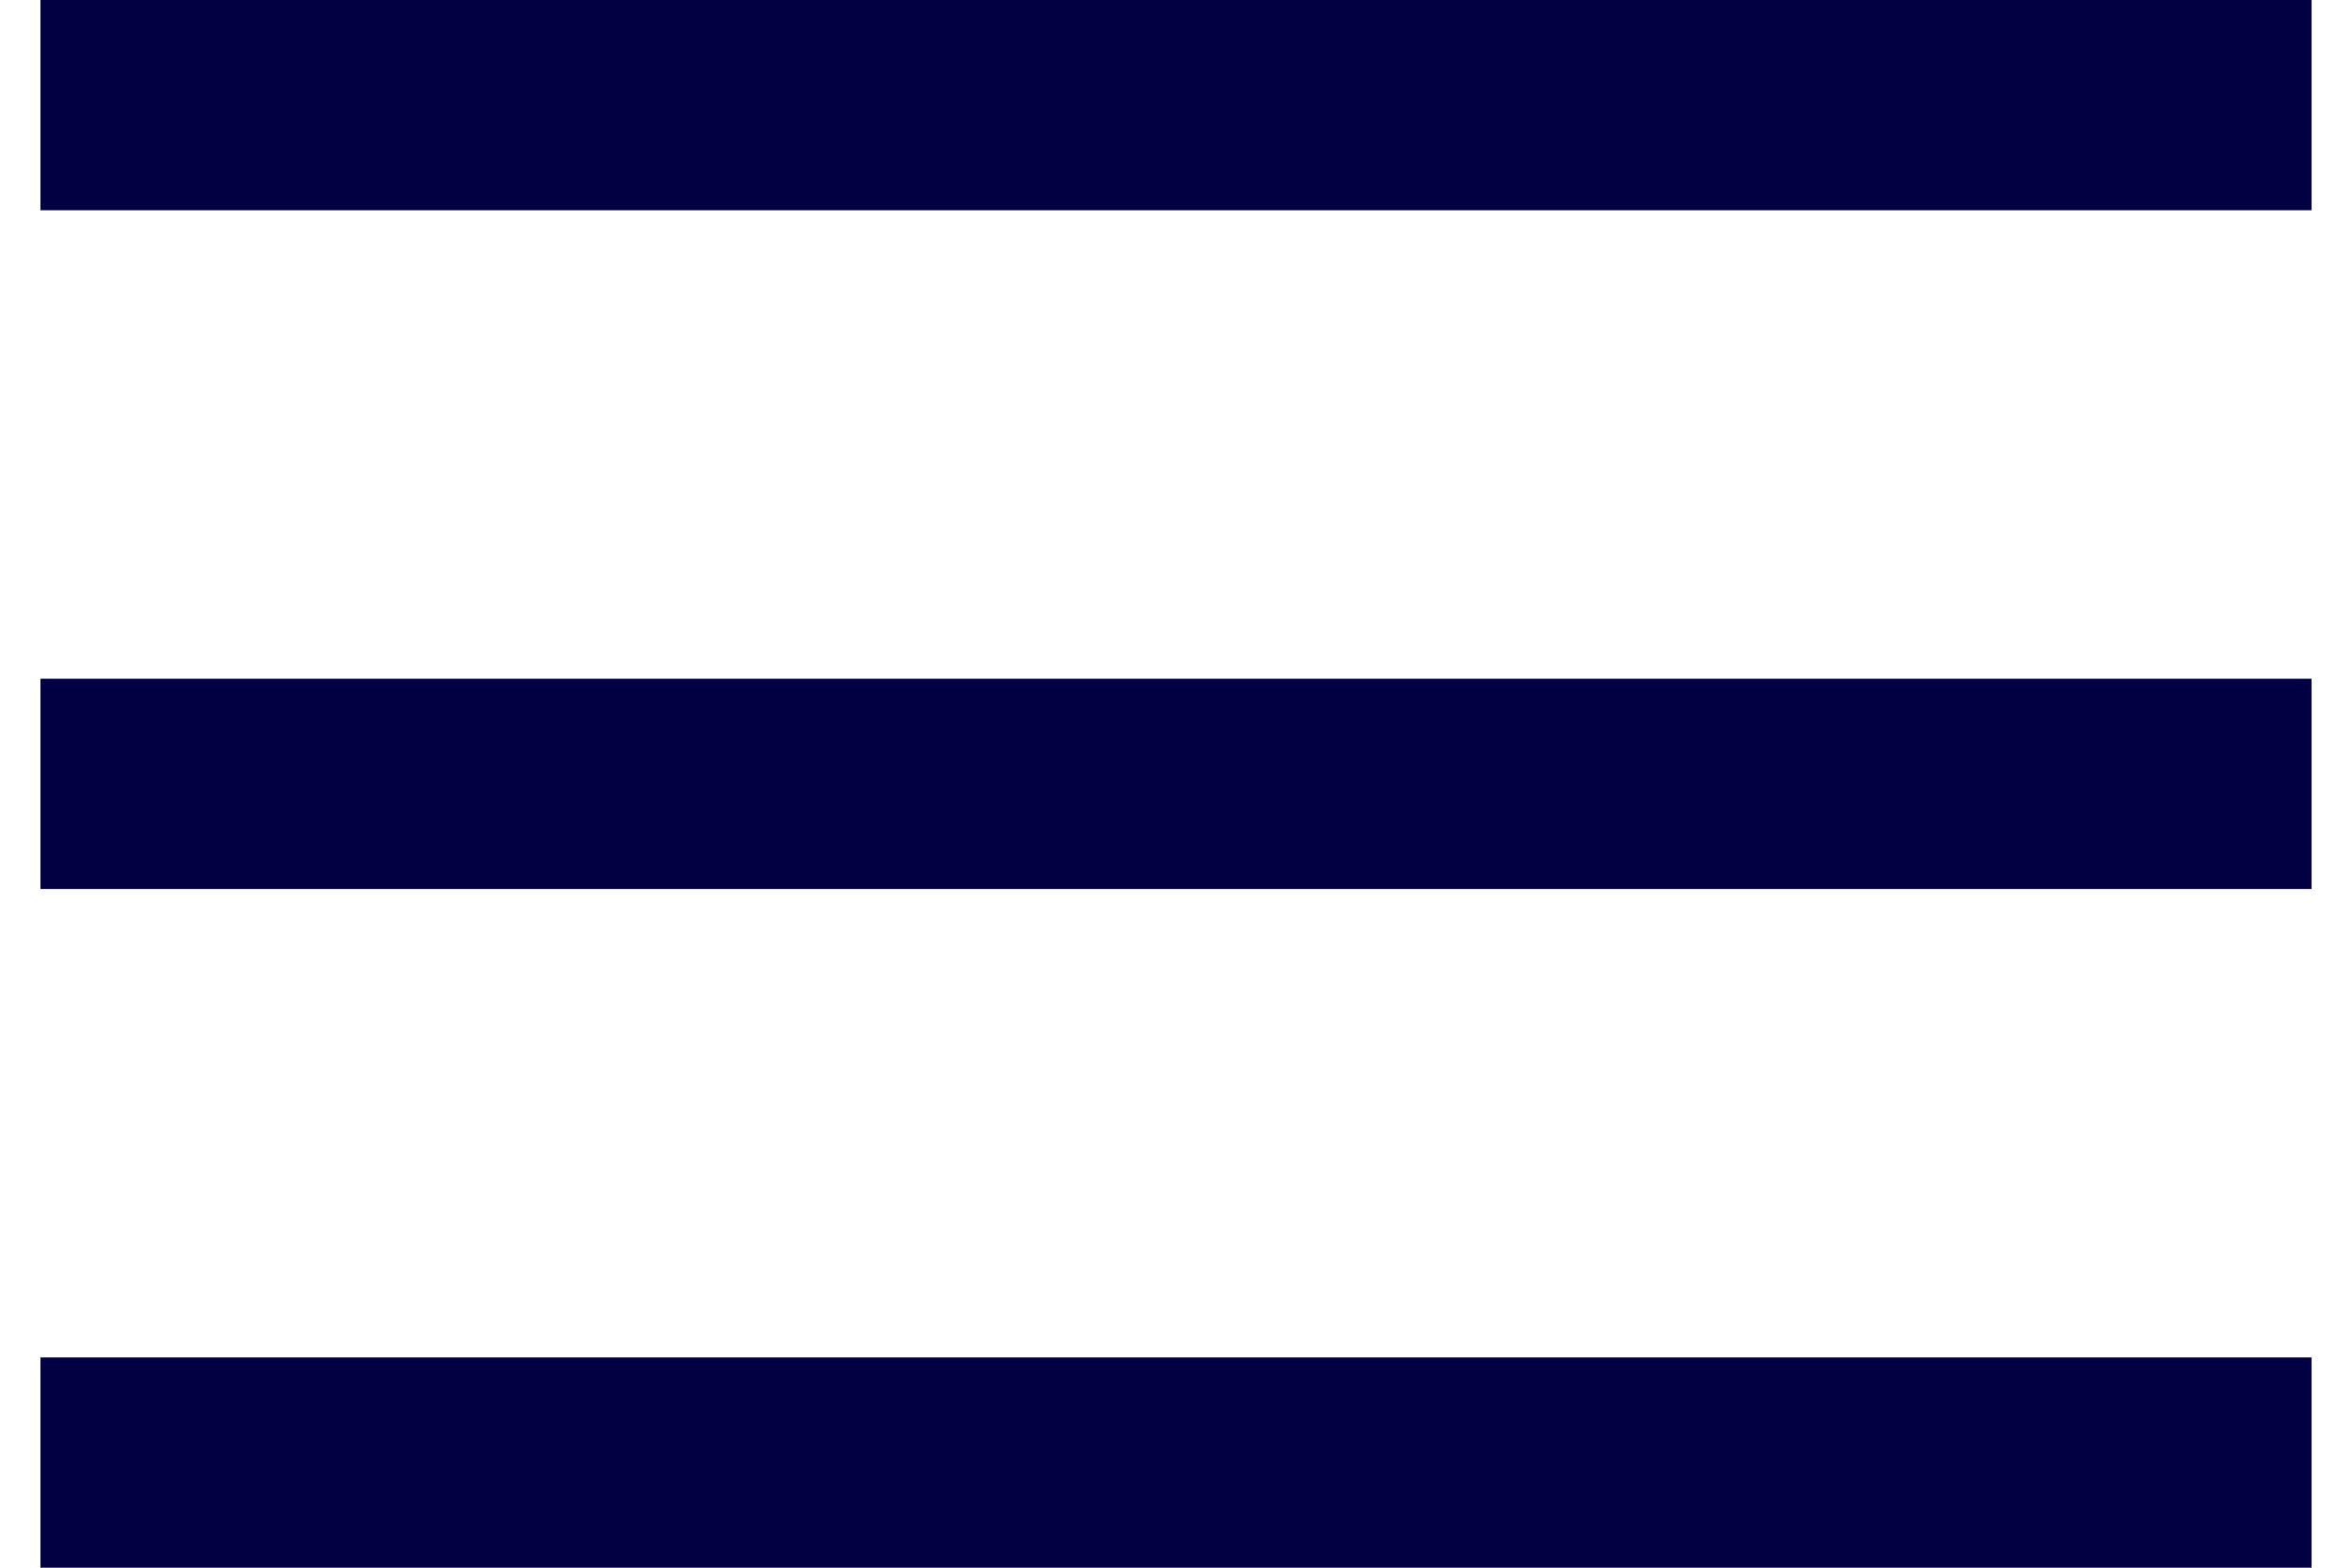
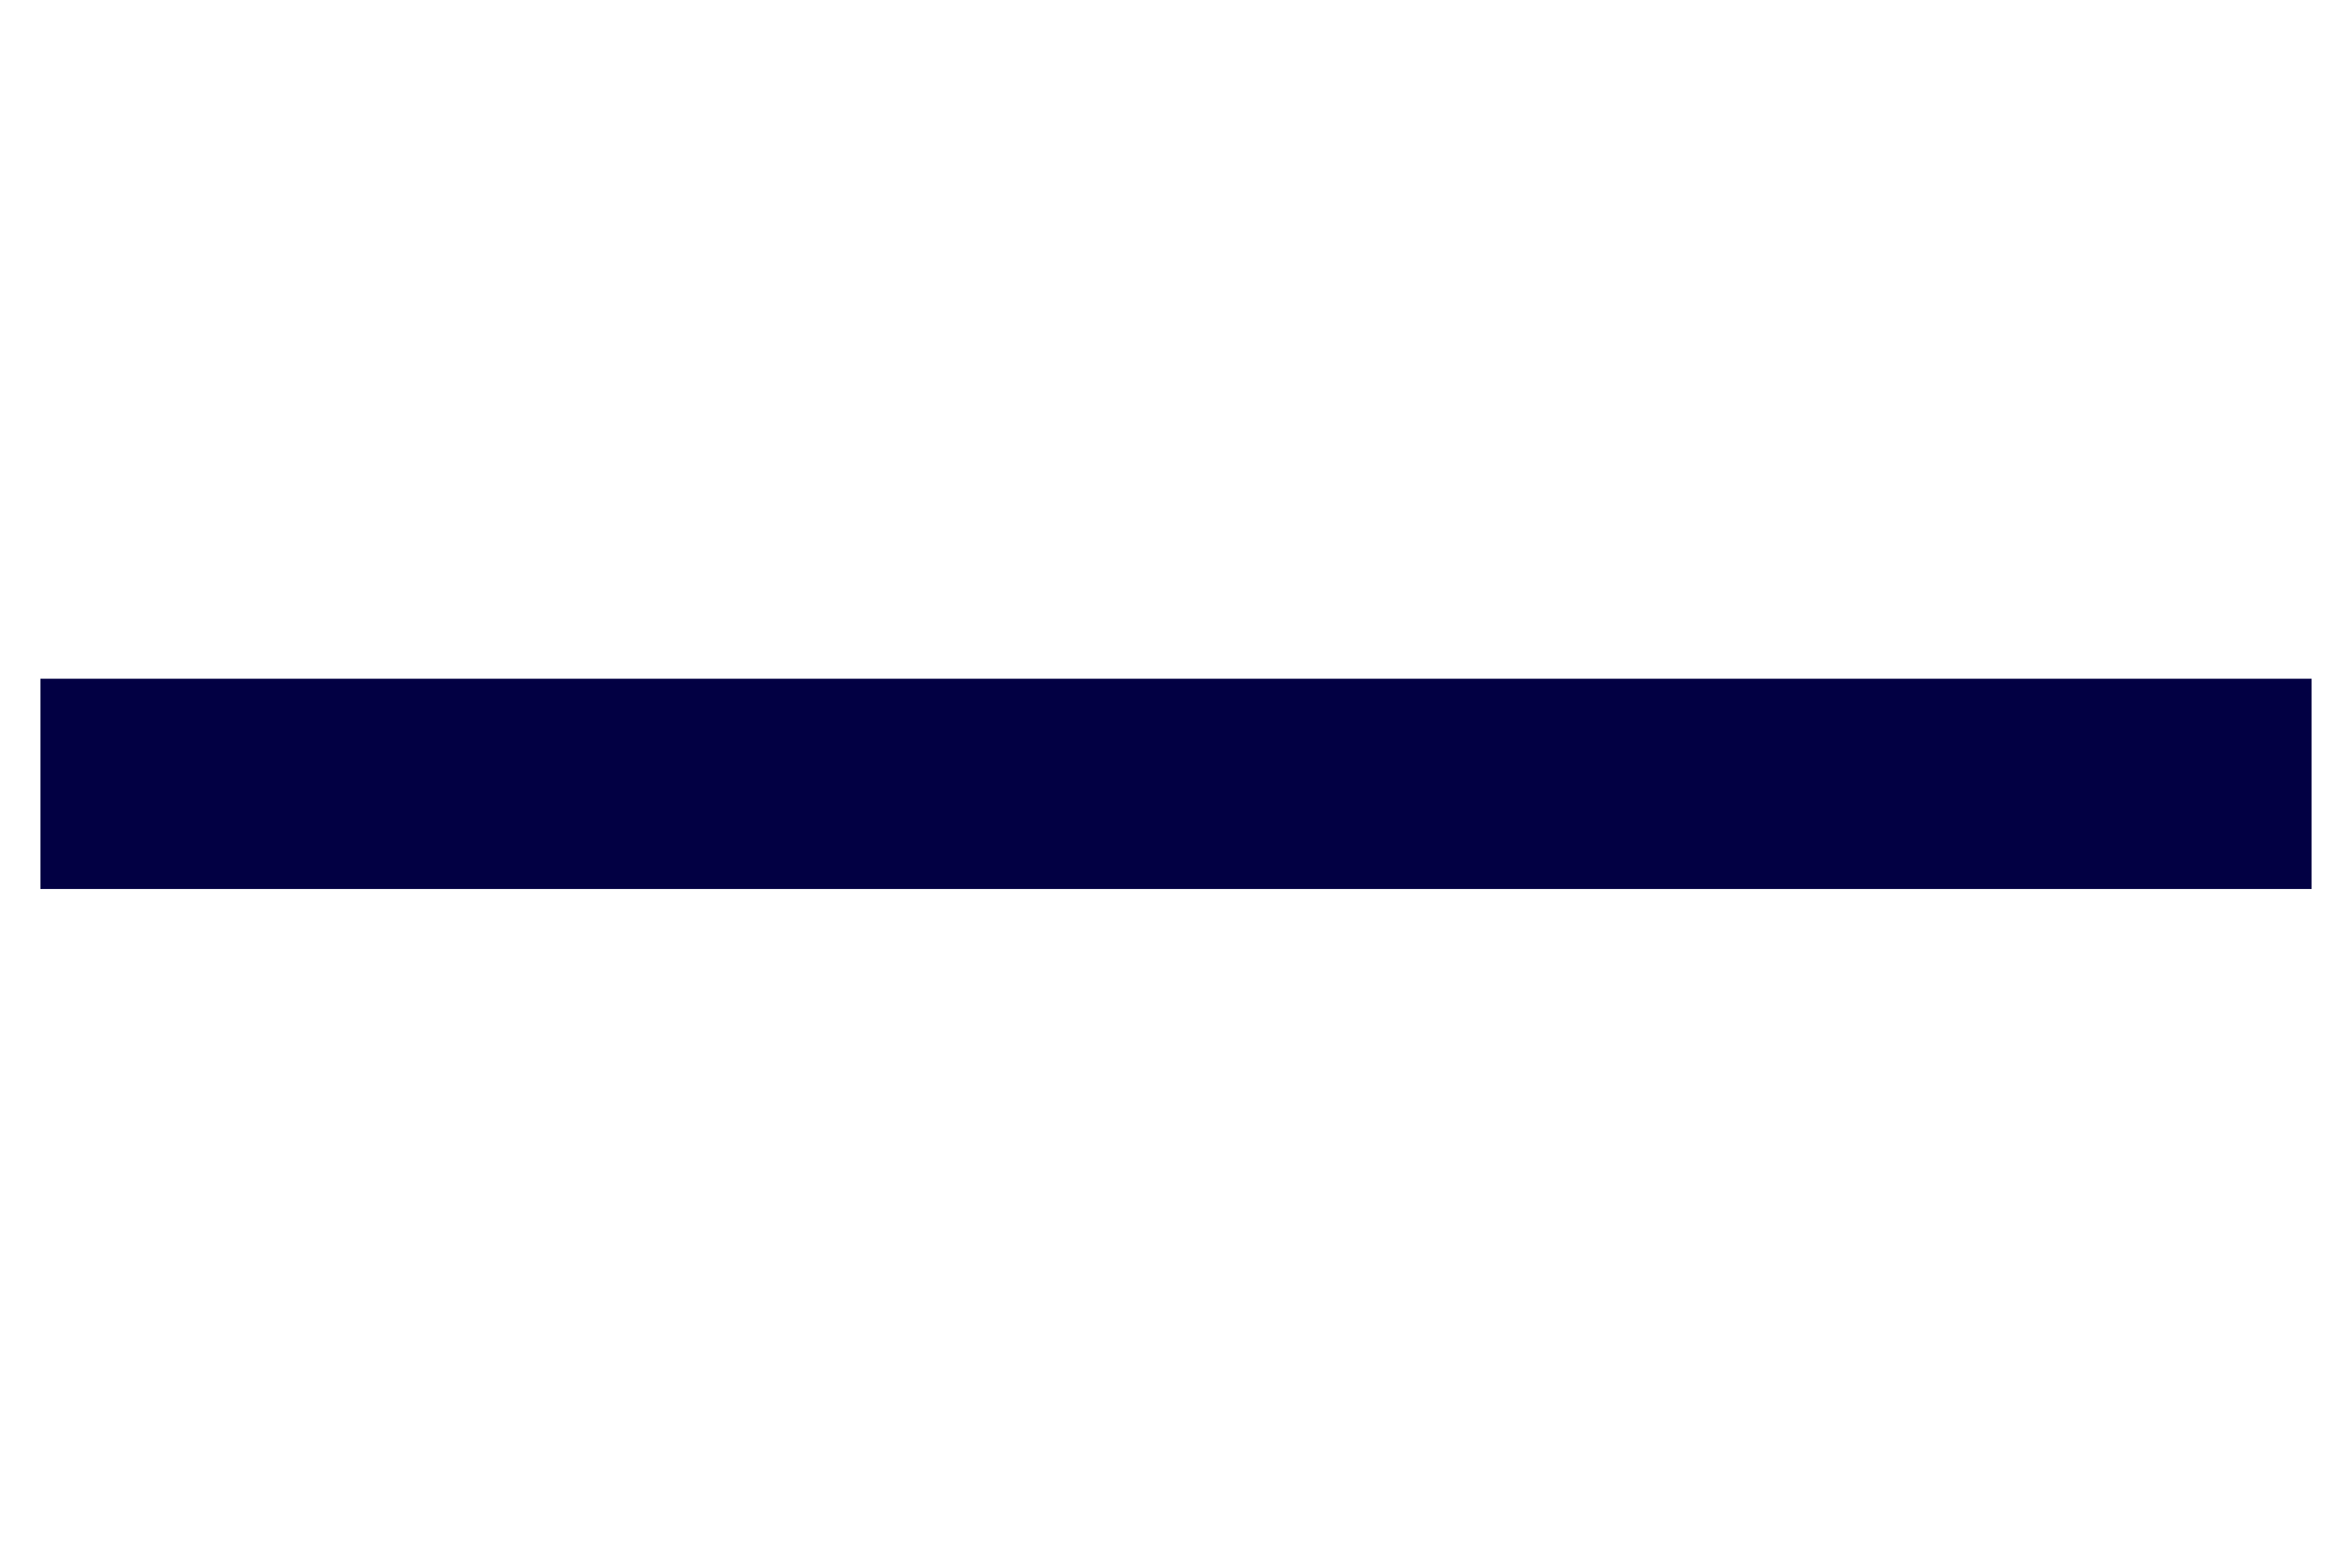
<svg xmlns="http://www.w3.org/2000/svg" width="24" height="16" viewBox="0 0 86.4 59.651">
  <g id="Group_728" data-name="Group 728" transform="translate(-3824.832 -4681.54)">
-     <line id="Line_51" data-name="Line 51" x2="86.4" transform="translate(3824.832 4685.54)" fill="none" stroke="#020043" stroke-miterlimit="10" stroke-width="8" />
    <line id="Line_52" data-name="Line 52" x2="86.4" transform="translate(3824.832 4711.366)" fill="none" stroke="#020043" stroke-miterlimit="10" stroke-width="8" />
-     <line id="Line_53" data-name="Line 53" x2="86.4" transform="translate(3824.832 4737.191)" fill="none" stroke="#020043" stroke-miterlimit="10" stroke-width="8" />
  </g>
</svg>